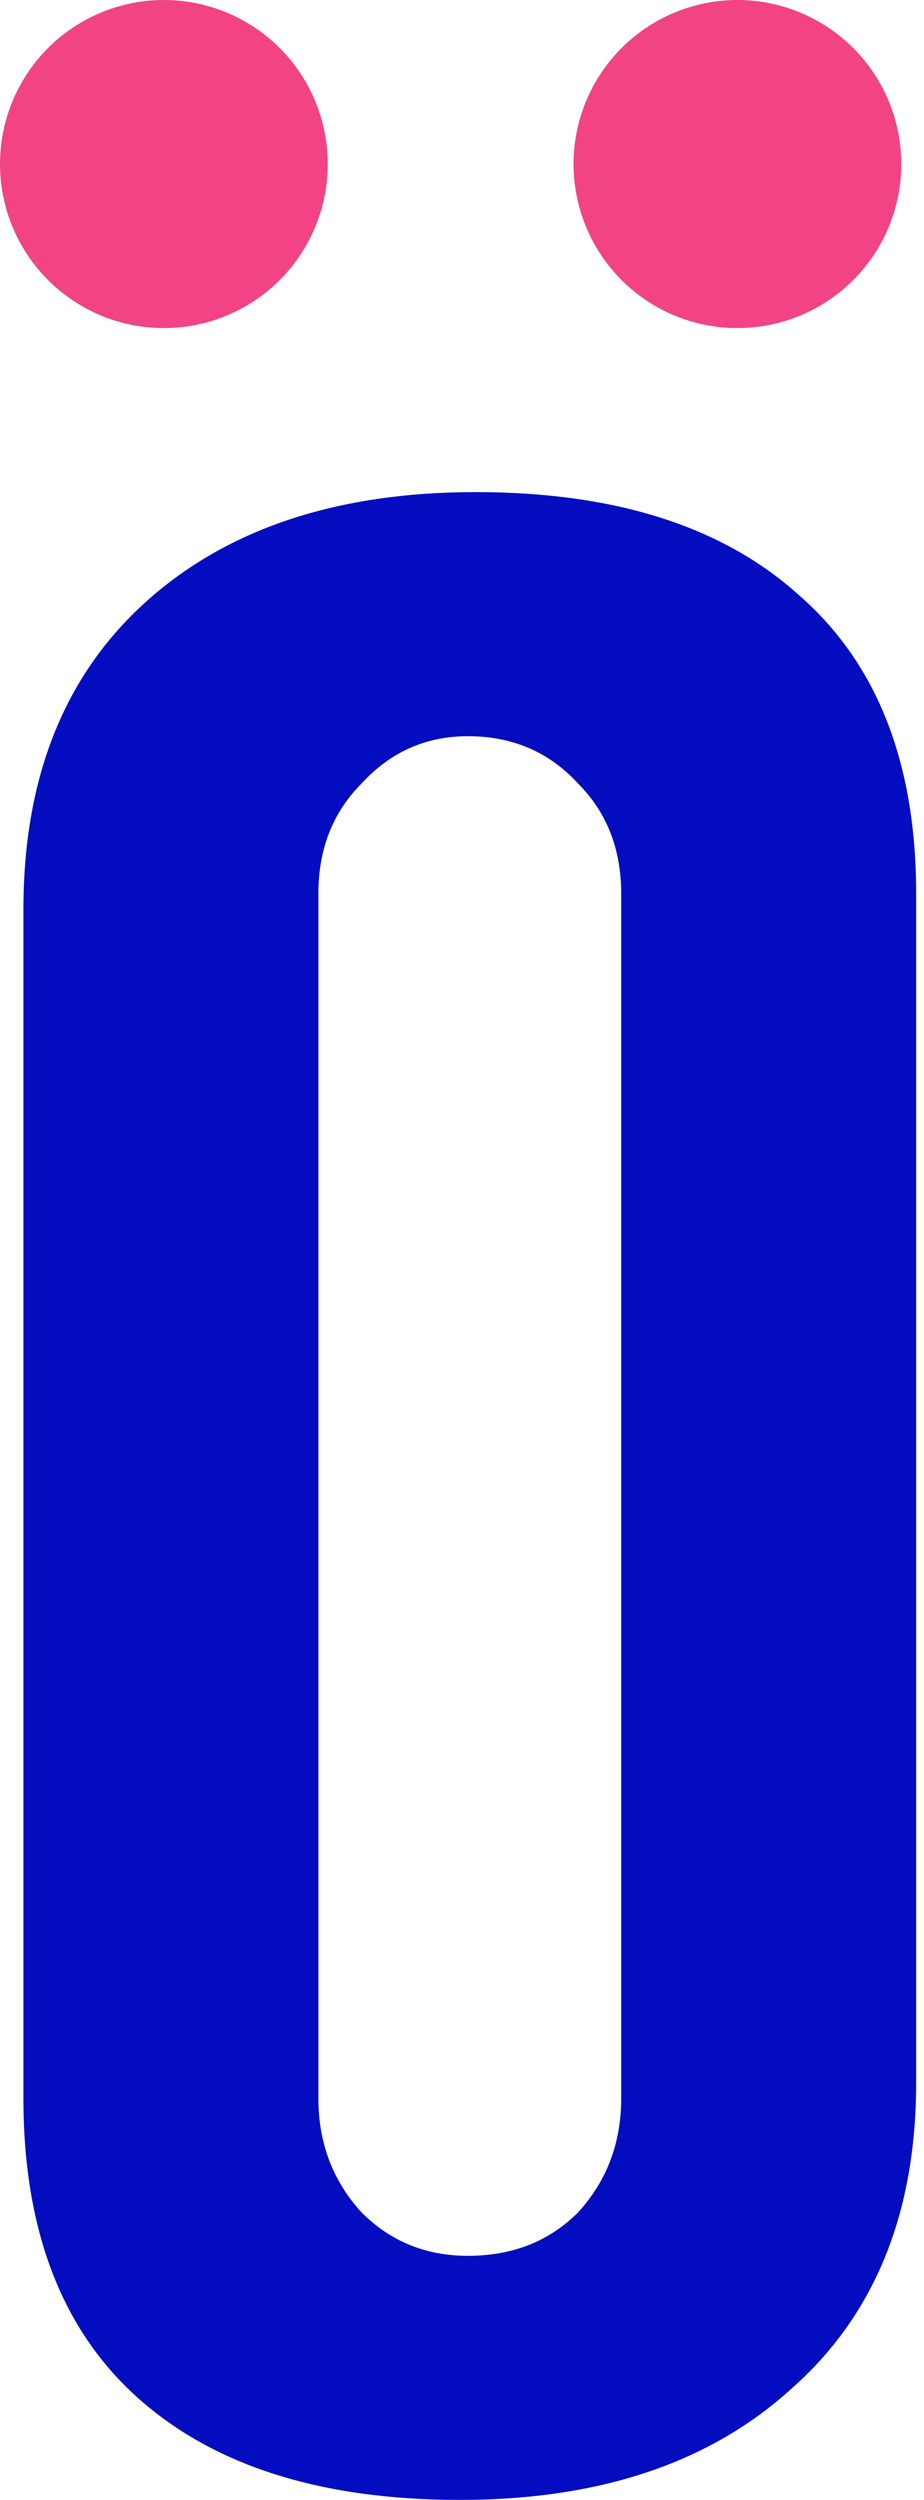
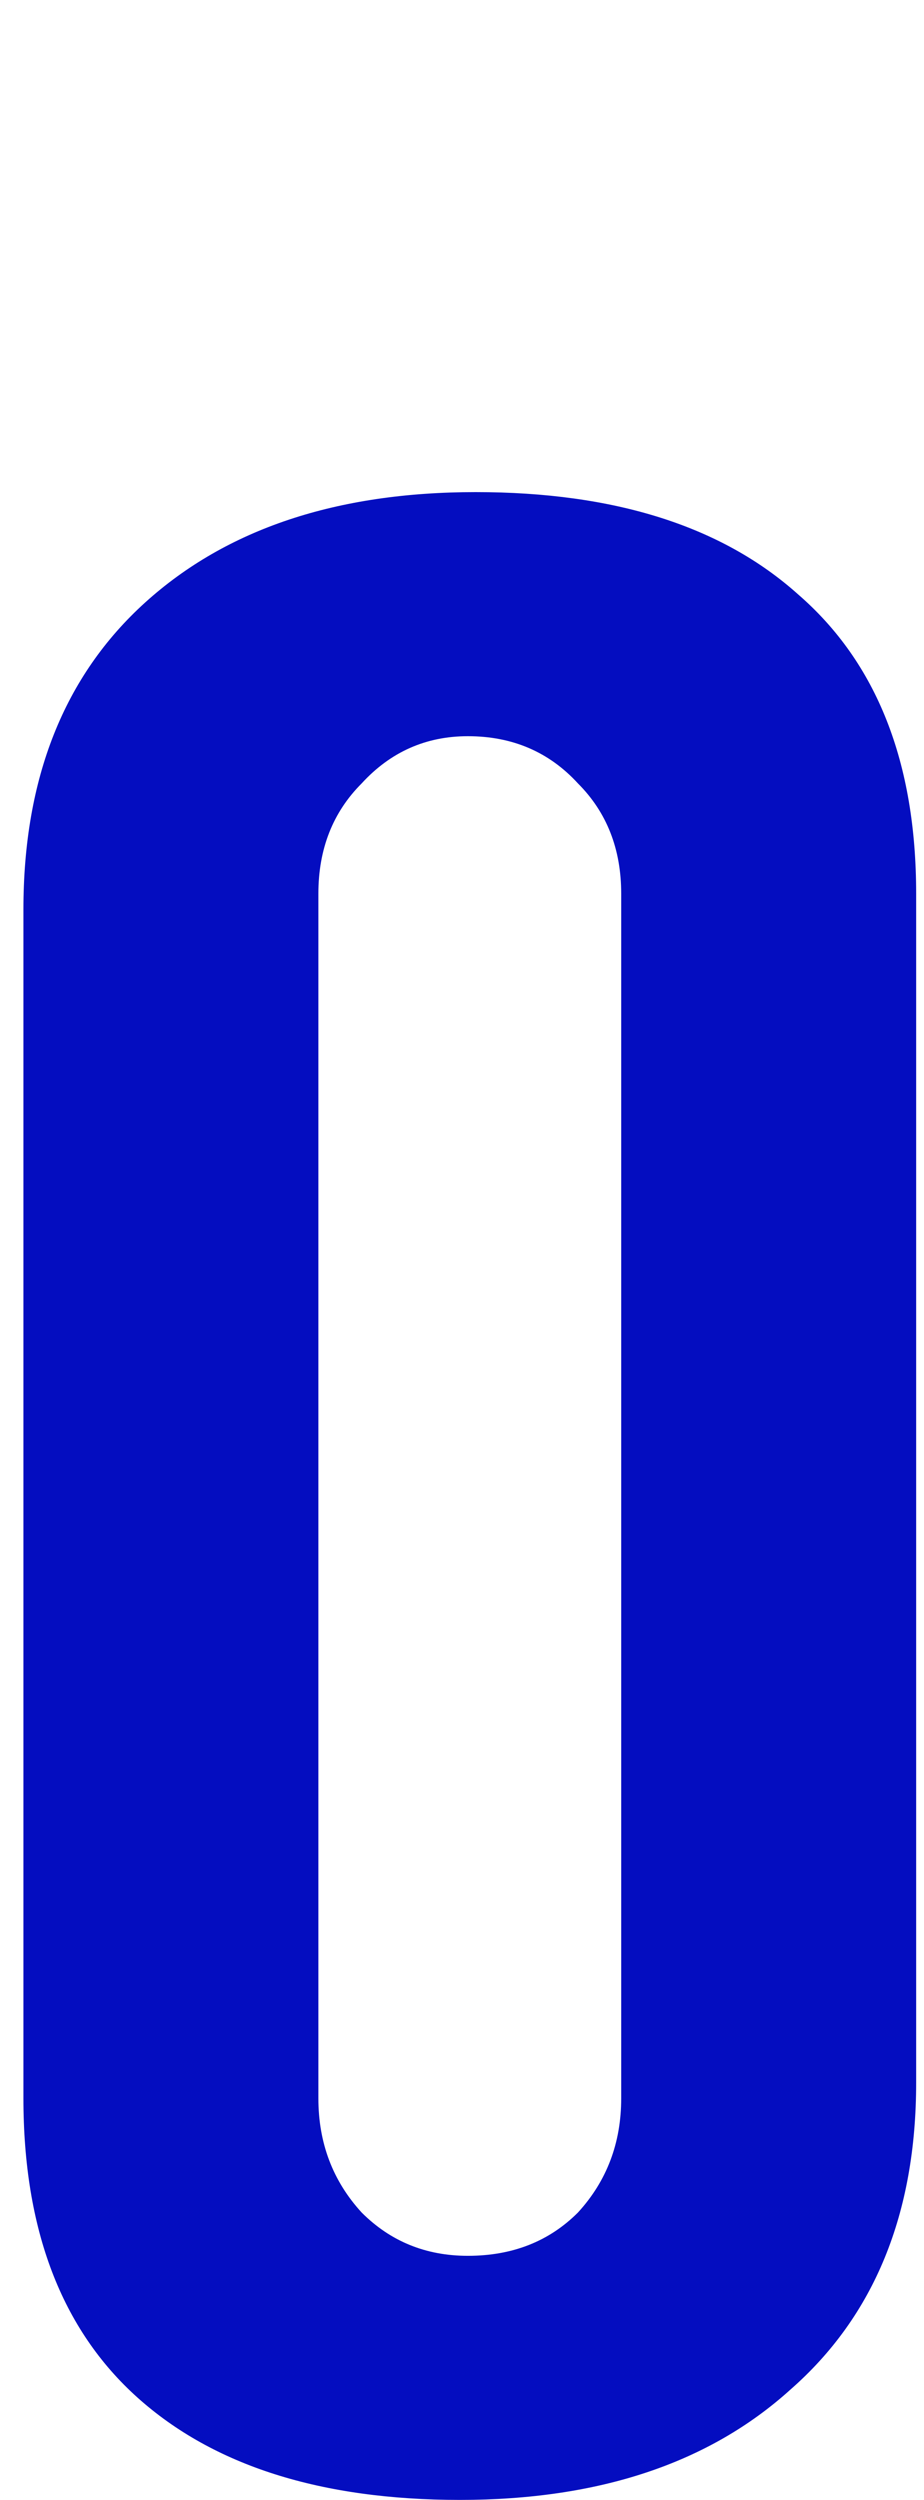
<svg xmlns="http://www.w3.org/2000/svg" width="37" height="100" viewBox="0 0 37 100" fill="none">
-   <path d="M0.938 83.937V36.378C0.938 31.129 2.566 27.034 5.82 24.094C9.075 21.155 13.484 19.685 19.049 19.685C24.613 19.685 28.917 21.05 31.962 23.779C35.112 26.509 36.686 30.499 36.686 35.748V83.307C36.686 88.556 35.007 92.651 31.647 95.591C28.392 98.53 23.983 100 18.419 100C12.854 100 8.55 98.635 5.505 95.906C2.461 93.176 0.938 89.186 0.938 83.937ZM12.749 35.748V83.937C12.749 85.722 13.327 87.244 14.482 88.504C15.636 89.659 17.054 90.236 18.734 90.236C20.518 90.236 21.988 89.659 23.143 88.504C24.298 87.244 24.875 85.722 24.875 83.937V35.748C24.875 33.963 24.298 32.493 23.143 31.338C21.988 30.079 20.518 29.449 18.734 29.449C17.054 29.449 15.636 30.079 14.482 31.338C13.327 32.493 12.749 33.963 12.749 35.748Z" fill="#040DC0" />
-   <circle cx="29.528" cy="6.562" r="6.562" fill="#F24384" />
-   <circle cx="6.562" cy="6.562" r="6.562" fill="#F24384" />
+   <path d="M0.938 83.937V36.378C0.938 31.129 2.566 27.034 5.82 24.094C9.075 21.155 13.484 19.685 19.049 19.685C24.613 19.685 28.917 21.05 31.962 23.779C35.112 26.509 36.686 30.499 36.686 35.748V83.307C36.686 88.556 35.007 92.651 31.647 95.591C28.392 98.53 23.983 100 18.419 100C12.854 100 8.55 98.635 5.505 95.906C2.461 93.176 0.938 89.186 0.938 83.937ZM12.749 35.748V83.937C12.749 85.722 13.327 87.244 14.482 88.504C15.636 89.659 17.054 90.236 18.734 90.236C20.518 90.236 21.988 89.659 23.143 88.504C24.298 87.244 24.875 85.722 24.875 83.937V35.748C24.875 33.963 24.298 32.493 23.143 31.338C21.988 30.079 20.518 29.449 18.734 29.449C17.054 29.449 15.636 30.079 14.482 31.338C13.327 32.493 12.749 33.963 12.749 35.748" fill="#040DC0" />
</svg>